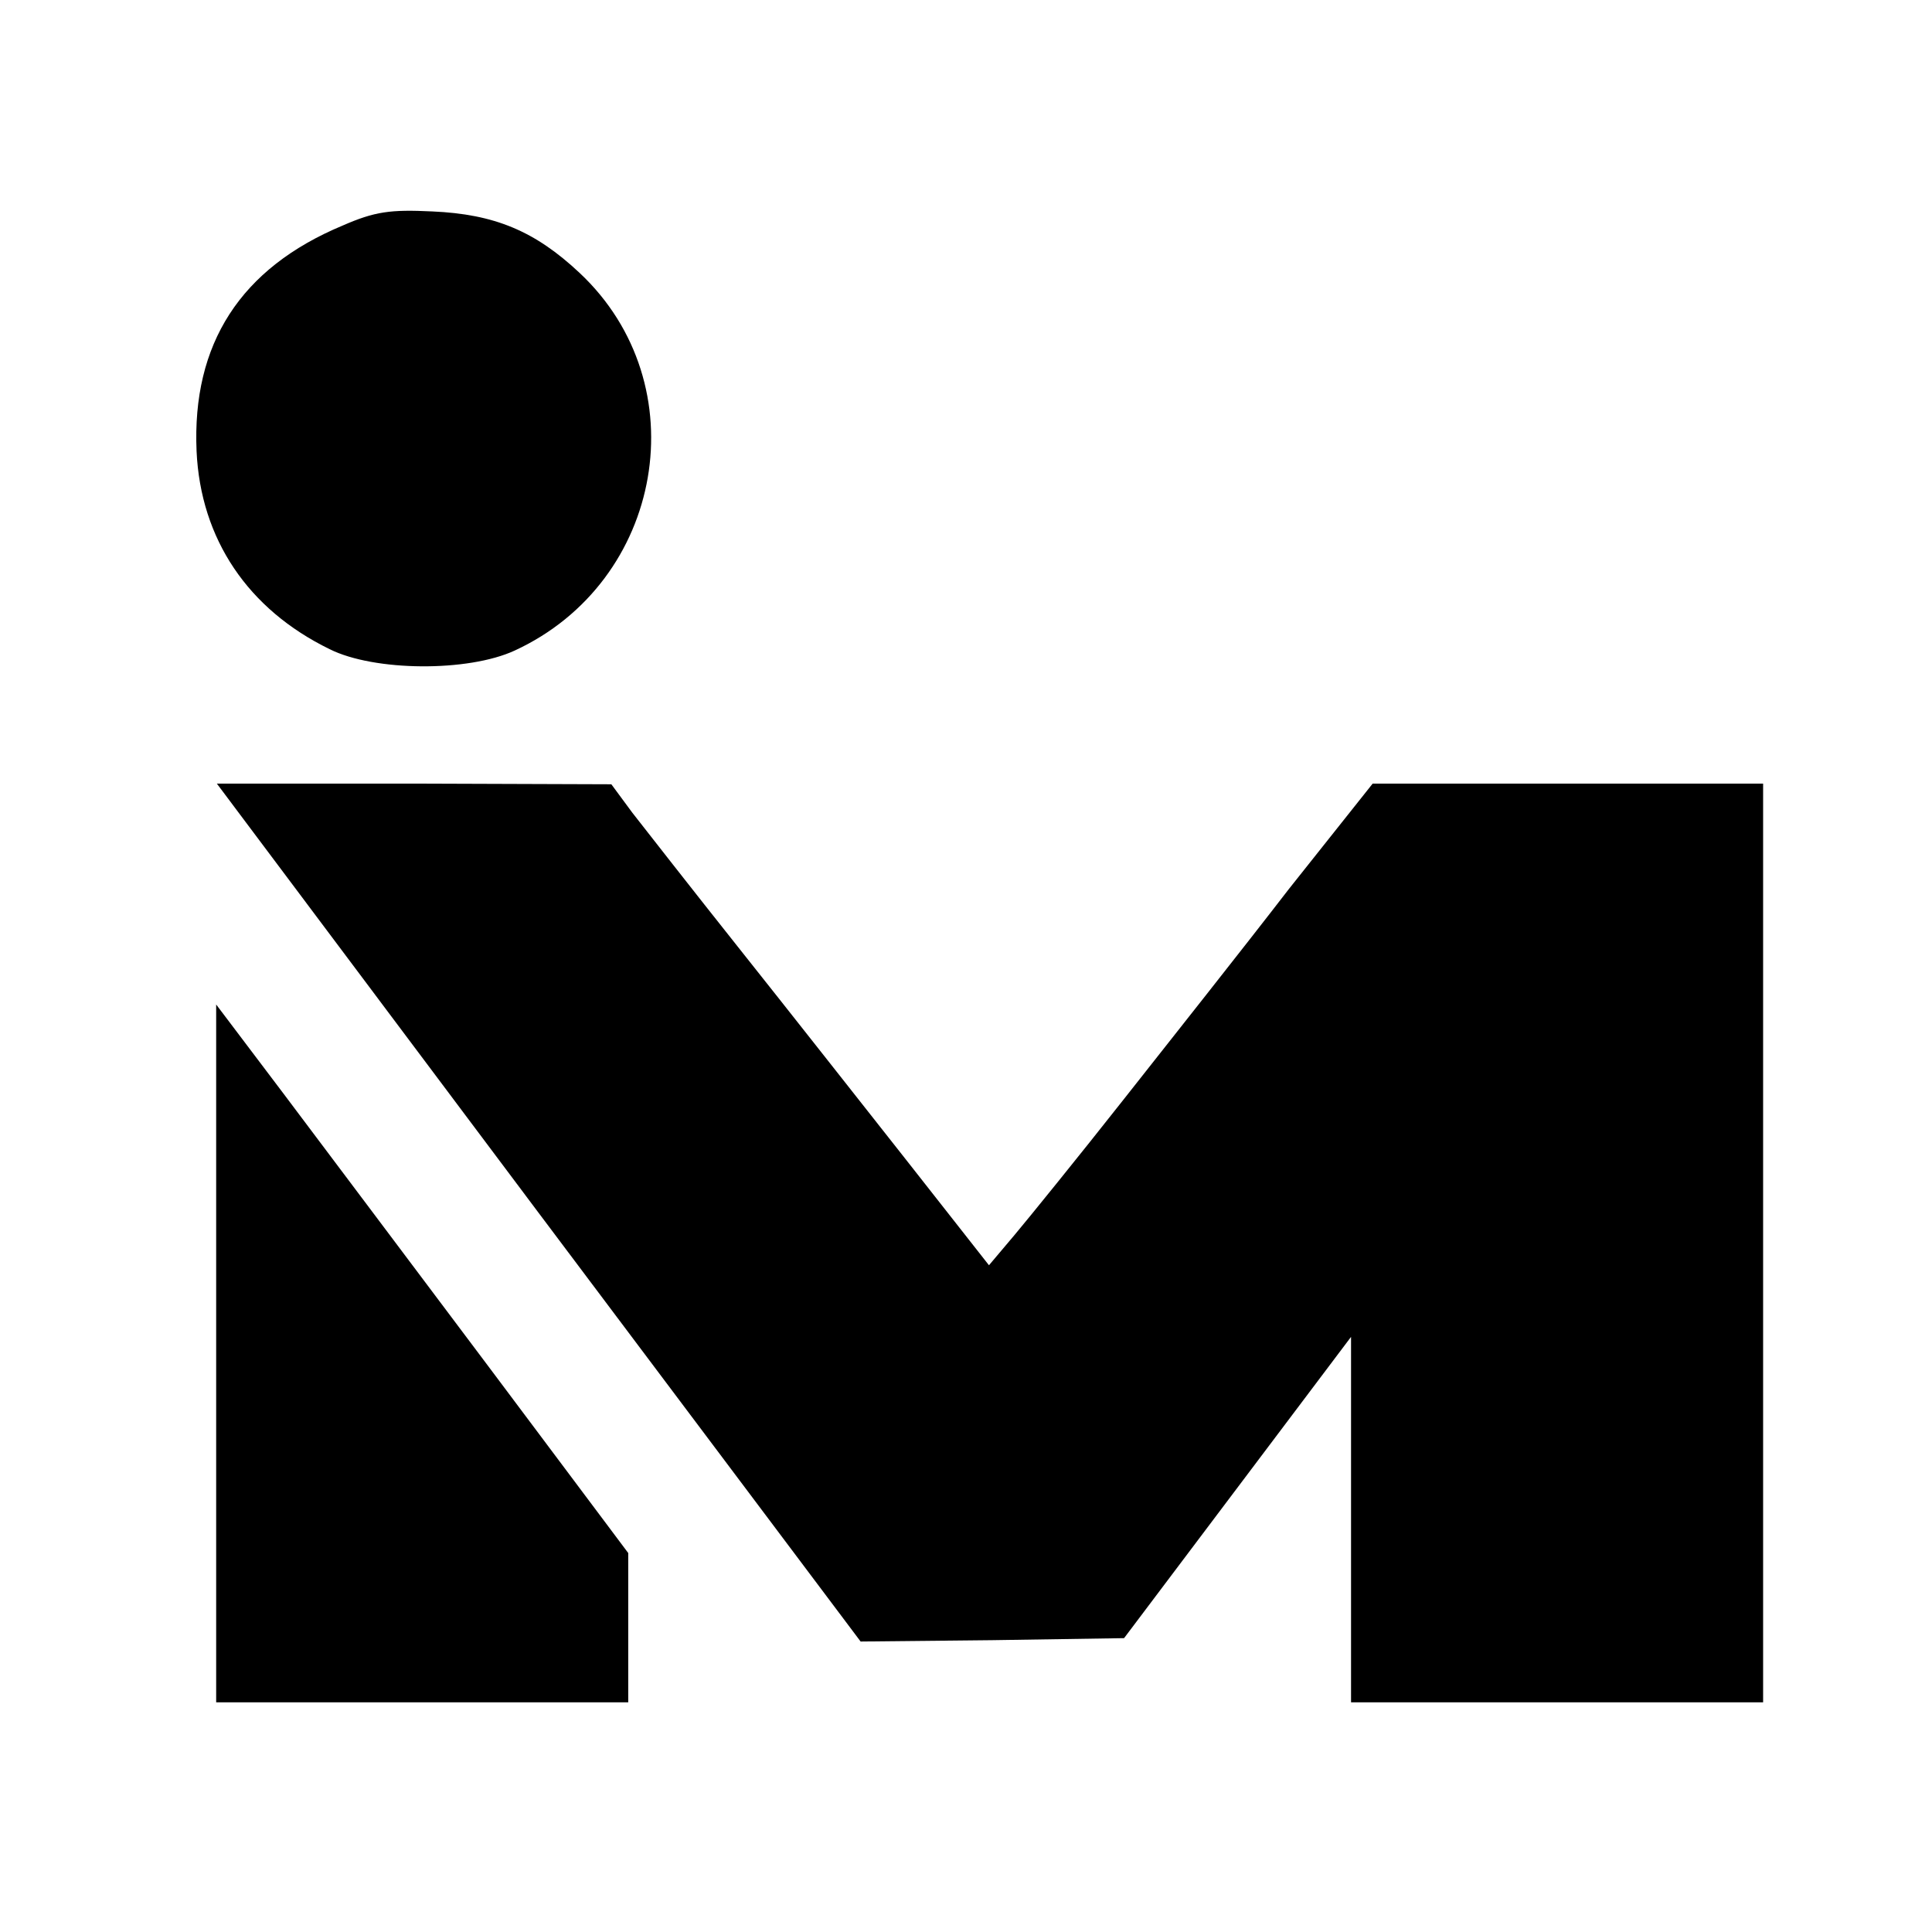
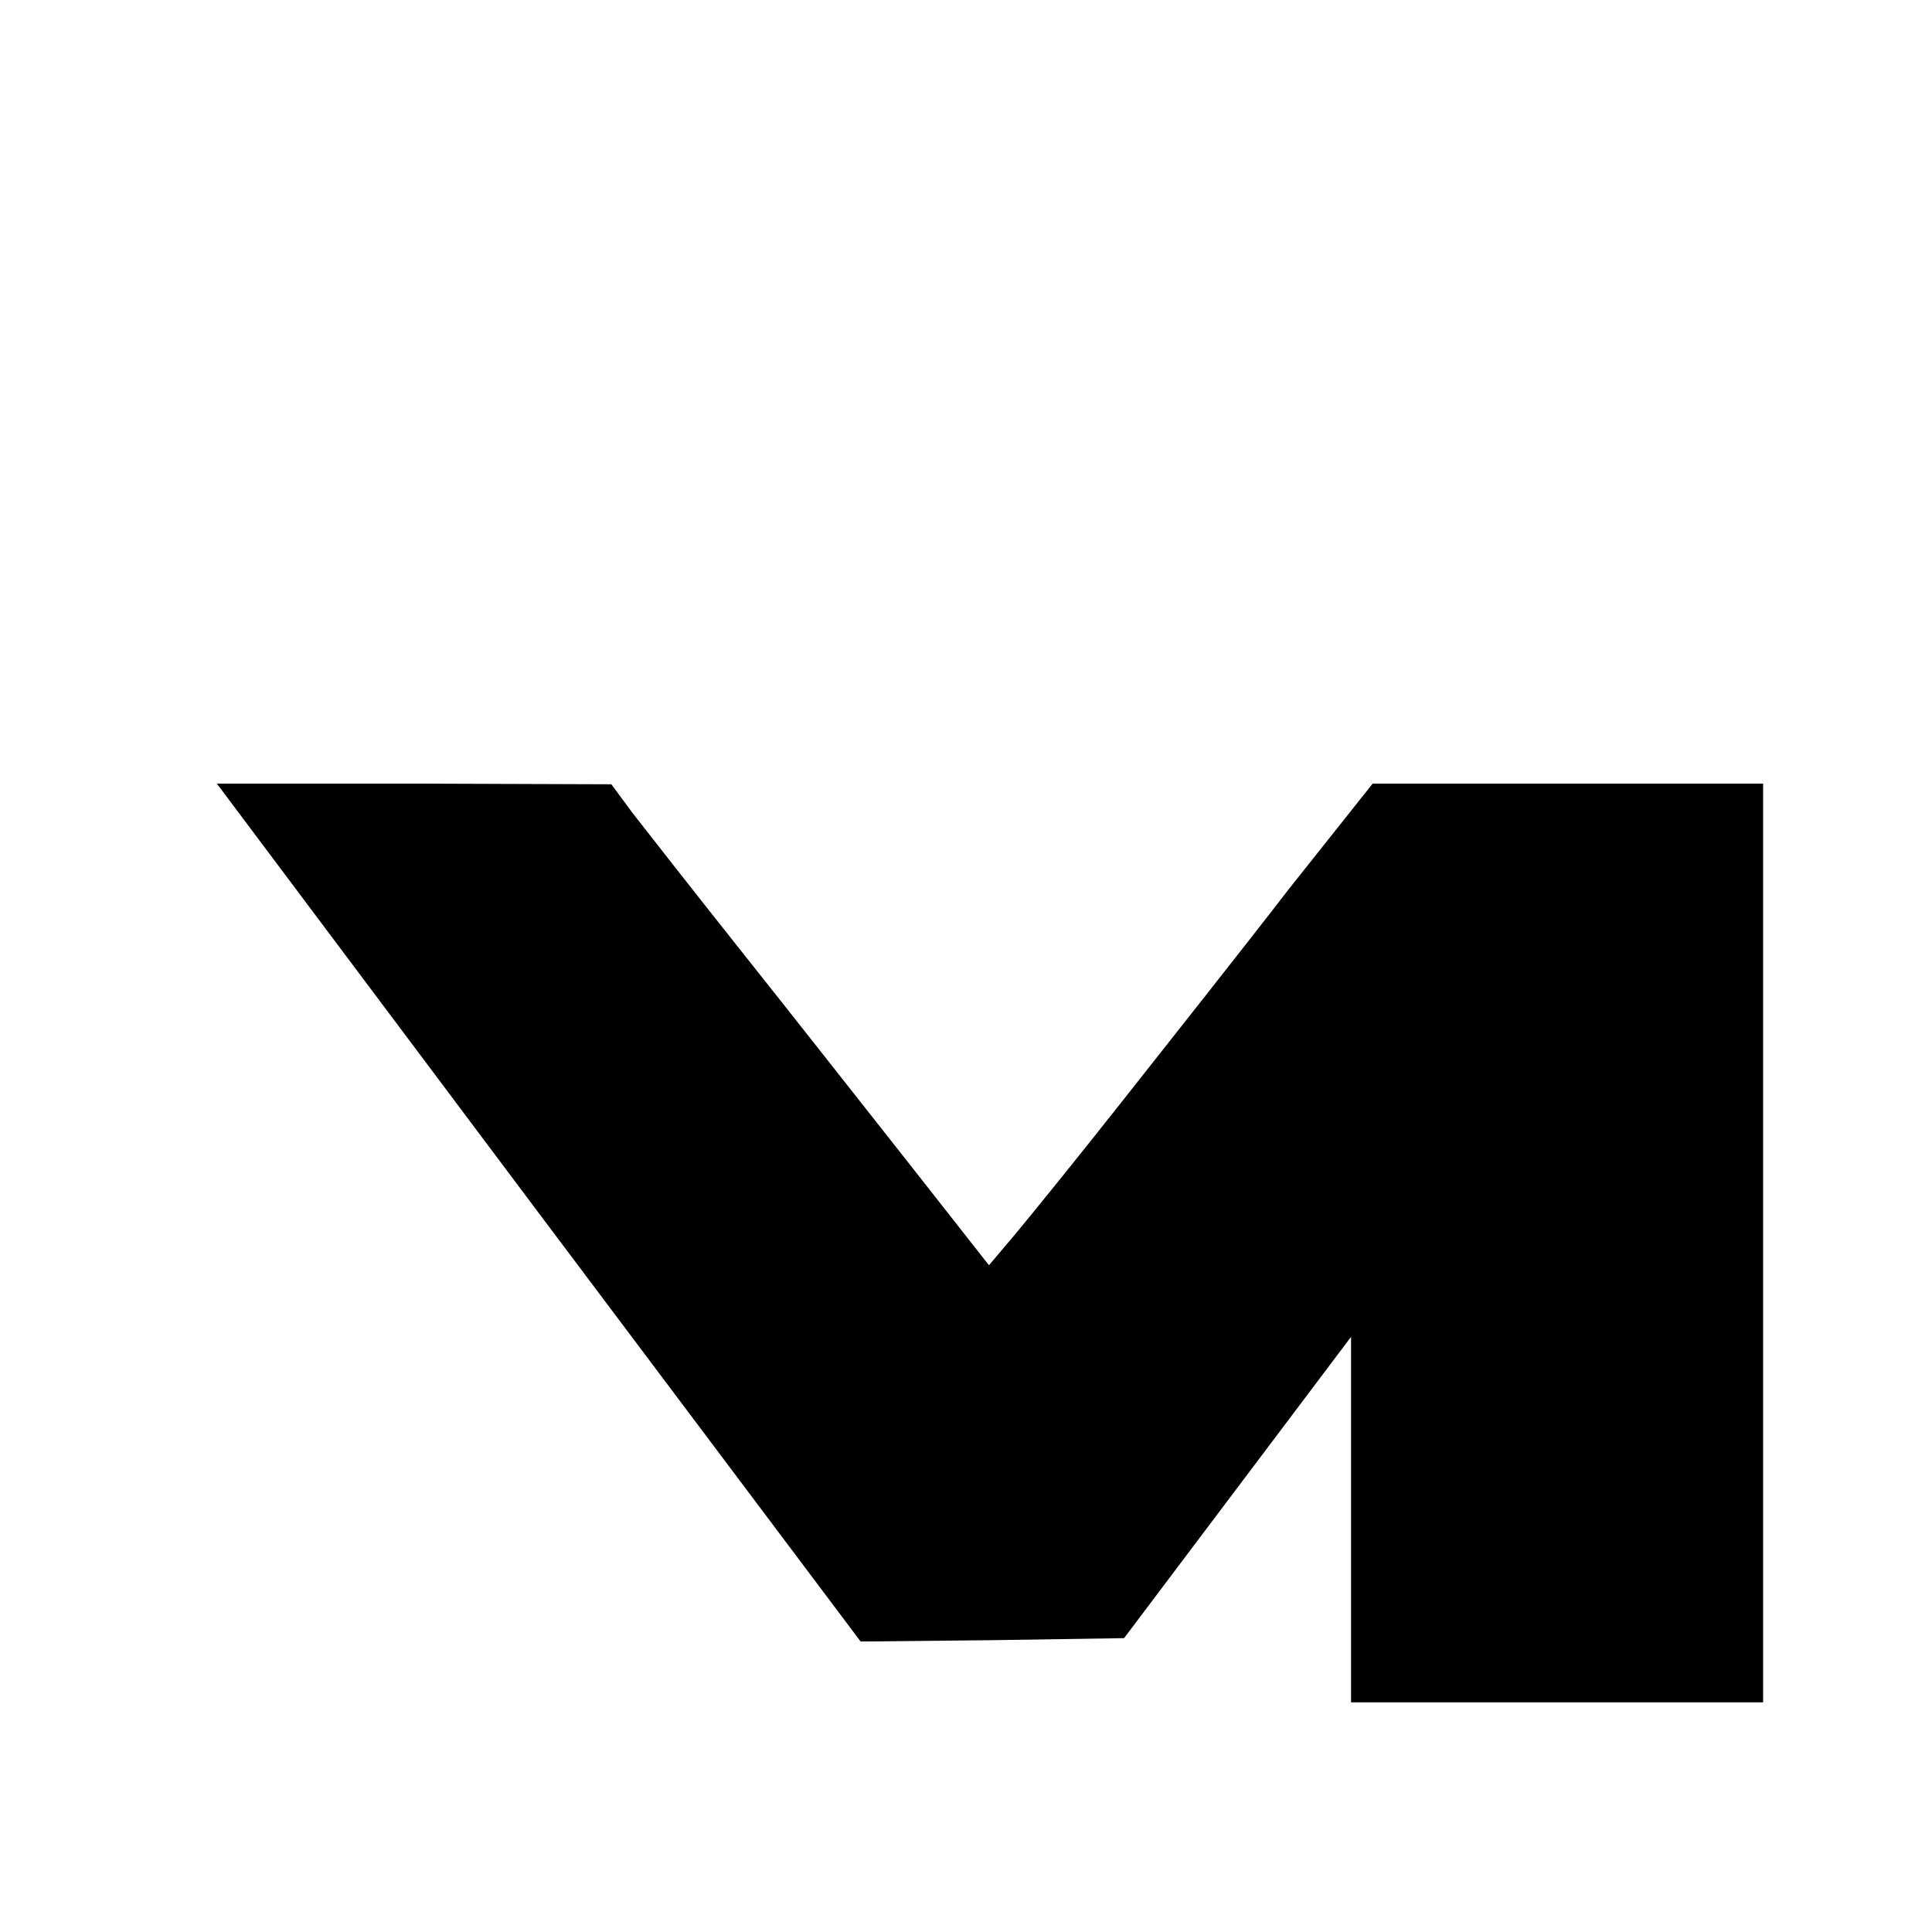
<svg xmlns="http://www.w3.org/2000/svg" version="1.0" width="286pt" height="286pt" viewBox="0 0 286 286" preserveAspectRatio="xMidYMid meet">
  <g transform="translate(0,286) scale(0.1,-0.1)" fill="#000000" stroke="none">
-     <path d="M507 2526 c-151 -63 -223 -175 -216 -334 6 -130 76 -234 197 -293 66 -33 205 -34 274 -2 221 102 272 394 96 559 -66 62 -126 87 -218 91 -62 3 -85 0 -133 -21z" />
    <path d="M797 1065 l477 -635 195 2 195 3 168 223 168 223 0 -270 0 -271 305 0 305 0 0 680 0 680 -289 0 -289 0 -124 -156 c-67 -87 -178 -227 -245 -312 -67 -85 -140 -175 -161 -200 l-38 -45 -121 154 c-67 85 -178 226 -248 314 -70 88 -141 179 -159 202 l-31 42 -292 1 -292 0 476 -635z" />
-     <path d="M320 856 l0 -516 305 0 305 0 0 110 0 111 -206 275 c-114 152 -251 334 -305 406 l-99 131 0 -517z" />
  </g>
</svg>